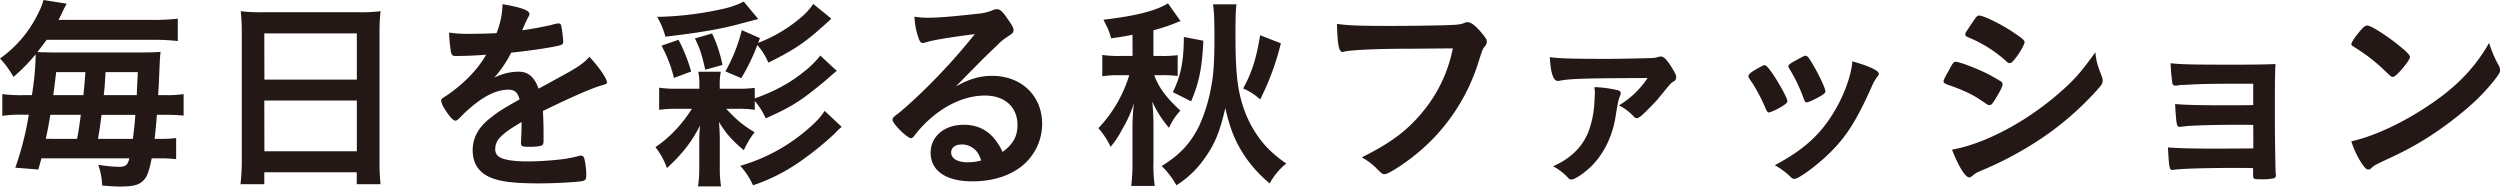
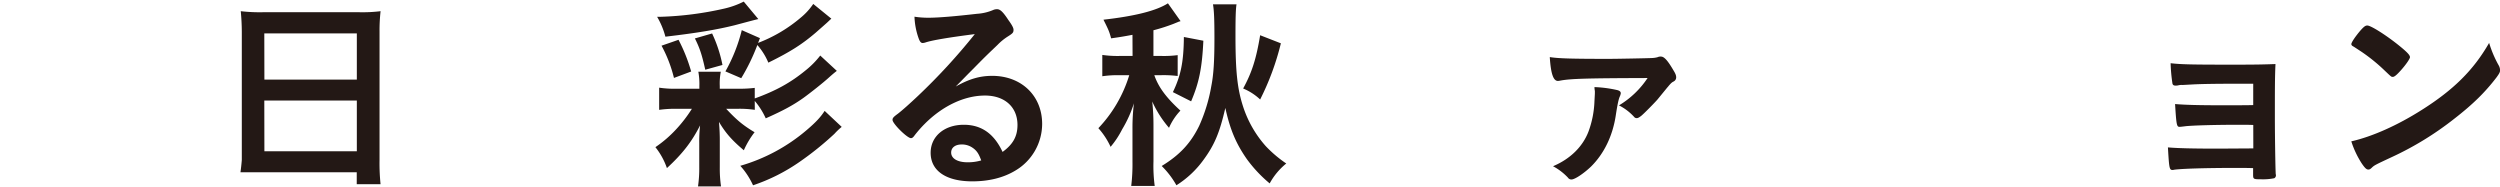
<svg xmlns="http://www.w3.org/2000/svg" viewBox="0 0 1085.59 81">
  <defs>
    <style>.cls-1{fill:#231815;}</style>
  </defs>
  <g id="レイヤー_2" data-name="レイヤー 2">
    <g id="文字">
-       <path class="cls-1" d="M13.86,41.31a126.41,126.41,0,0,0,1.62-16.65V23.58a76.54,76.54,0,0,1-9.63,9.81,40,40,0,0,0-5.85-8A50.78,50.78,0,0,0,16.47,6,28.56,28.56,0,0,0,18.9,0L29,1.62a35.4,35.4,0,0,0-1.89,3.6c-.81,1.71-1,2.07-1.71,3.42h41a87.49,87.49,0,0,0,10.8-.54v9.72a90.59,90.59,0,0,0-10.8-.54H20.25c-1.8,2.52-2.61,3.51-4,5.31,1.26.09,1.26.09,5.76.18H61.83c3.6,0,6-.09,7.92-.27-.27,2.07-.27,2.07-.72,12.33,0,.72-.09,2.34-.36,6.48h2.79a50.25,50.25,0,0,0,8.28-.45v9.36a72.09,72.09,0,0,0-8.46-.36H68.13c-.36,4.59-.63,7.47-1,10.44h1.53a53.25,53.25,0,0,0,7.83-.36v9.18a61.71,61.71,0,0,0-8.19-.36H65.88c-1.35,6.57-2.25,8.73-4.59,10.44C59.49,80.55,57,81,51.75,81c-1.44,0-3.42-.09-7.38-.45a30.65,30.65,0,0,0-1.71-9,64.64,64.64,0,0,0,8.82.9c3,0,4-.72,4.68-3.69H18c-.45,1.62-.72,2.52-1.35,4.86l-10-.81a132,132,0,0,0,5.85-23h-3A50.59,50.59,0,0,0,1,50.31V40.86a62.77,62.77,0,0,0,9.45.45Zm19.62,19c.18-1.08.18-1.08.54-3,.27-1.62.54-3.51,1.08-7.47H21.87c-.81,4.77-1.17,6.75-2,10.44Zm2.7-19c.27-1.71.54-5,.9-10H24.39c-.54,4.59-.63,5.22-1.26,10Zm21.51,19c.63-4.86.81-6.75,1.08-10.44H44.1c-.63,4.86-.63,4.86-1.53,10.44Zm1.71-19c.09-2.7.09-2.7.45-10h-14c-.45,7.11-.45,7.11-.81,10Z" />
-       <path class="cls-1" d="M105,14.13c0-3.33-.18-6.39-.45-9.27a71,71,0,0,0,9.63.45H156a64.45,64.45,0,0,0,9.26-.45,75.75,75.75,0,0,0-.45,8.91V69.48A89.86,89.86,0,0,0,165.25,80H154.91V74.79H114.77V80H104.42A90,90,0,0,0,105,69.48Zm9.81,20.43h40.14V14.49H114.77Zm0,31.14h40.14V43.65H114.77Z" />
-       <path class="cls-1" d="M226.49,53c-8.91,5.22-11.43,7.83-11.43,11.79a3.73,3.73,0,0,0,2,3.51c2,1.17,6.39,1.8,12.06,1.8A136,136,0,0,0,245.3,69a58.09,58.09,0,0,0,6.57-1.44h.45a1.52,1.52,0,0,1,1.35,1.08,29.67,29.67,0,0,1,.9,7.83c0,1.35-.45,1.89-1.62,2.16-2.16.45-12.15,1-18.72,1-11,0-16.83-.72-21.15-2.52-5.22-2.16-7.83-6.21-7.83-11.88,0-5.22,2.43-9.81,7.29-13.68,3.87-3.06,4.77-3.69,13.05-8.37-.72-3-2.07-4.23-4.86-4.23-3.69,0-7.56,1.44-11.79,4.23a60.6,60.6,0,0,0-7.56,6.21c-2.7,2.79-3,3-3.69,3-.9,0-2.79-2.07-4.68-5.22a8.9,8.9,0,0,1-1.44-3.33c0-.81.18-1,2.34-2.34,7.38-5,13.5-11.25,17.19-17.73-6.39.45-9.72.54-13.23.54-1.35,0-1.62-.27-2.07-1.8a77.53,77.53,0,0,1-.81-8.37,53.43,53.43,0,0,0,9.18.54c3.51,0,7.38-.09,11.43-.27a35,35,0,0,0,2.61-12.6c8,1.35,11.7,2.7,11.7,4.23a2.15,2.15,0,0,1-.36,1.08,57.76,57.76,0,0,0-2.52,5.4,3.27,3.27,0,0,0-.27.63c5.13-.72,9.63-1.62,12.78-2.34a12.07,12.07,0,0,1,2.88-.63,1.14,1.14,0,0,1,1.26.81,53.6,53.6,0,0,1,.9,7c0,1-.36,1.44-1.53,1.71-2.88.81-12.78,2.34-21.06,3.15a50.67,50.67,0,0,1-7.38,10.89,23.66,23.66,0,0,1,10.71-2.61c4.05,0,6.75,2.34,8.55,7.38,8.91-4.86,13.68-7.47,14.22-7.83,4.14-2.43,5.85-3.78,7.83-6,3.69,3.78,7.65,9.45,7.65,11,0,.54-.36.9-1.53,1.17-4.41,1.17-12.6,4.68-26.28,11.34.09,1.62.27,5.76.27,8.64v4.32c0,1.08-.18,1.62-.63,1.89-.45.45-2.88.72-5.58.72-3.06,0-3.6-.27-3.6-1.71v-.36c.18-2.61.27-6,.27-8.19Z" />
+       <path class="cls-1" d="M105,14.13c0-3.33-.18-6.39-.45-9.27a71,71,0,0,0,9.63.45H156a64.45,64.45,0,0,0,9.26-.45,75.75,75.75,0,0,0-.45,8.91V69.48A89.86,89.86,0,0,0,165.25,80H154.91V74.79H114.77H104.42A90,90,0,0,0,105,69.48Zm9.81,20.43h40.14V14.49H114.77Zm0,31.14h40.14V43.65H114.77Z" />
      <path class="cls-1" d="M327.76,47.7a44.47,44.47,0,0,0-7.74-.45h-4.68c4.68,5,7.38,7.2,12.33,10.17A37.58,37.58,0,0,0,323,65.25c-5.13-4.32-7.92-7.47-10.8-12.33.27,3.06.36,5.67.36,7.74v12a52.23,52.23,0,0,0,.54,8.28h-10a53.48,53.48,0,0,0,.54-8.37V62.19a62.54,62.54,0,0,1,.36-7.74c-3.6,7.11-7.65,12.33-14.4,18.54a30.49,30.49,0,0,0-5-9.09,51.7,51.7,0,0,0,8.91-7.65,59.23,59.23,0,0,0,6.93-9h-6.21a50,50,0,0,0-8,.45V38.07a45.31,45.31,0,0,0,8.1.45h9.36V37.35a29.17,29.17,0,0,0-.45-6.21H313a26.71,26.71,0,0,0-.45,6.21v1.17H320a55,55,0,0,0,7.74-.36v4.59c9.18-3.33,15.57-6.84,22.14-12.24a37.5,37.5,0,0,0,6.3-6.39l7.2,6.66c-.72.54-1.62,1.26-3.33,2.79-2.43,2.25-8.46,7-11.25,9-4.59,3.24-8.82,5.49-16.29,8.82a31.24,31.24,0,0,0-4.77-7.56Zm1.53-39.42c-1.89.45-1.89.45-10.35,2.7-7.65,1.89-16.11,3.33-30,4.95a34.19,34.19,0,0,0-3.6-8.64h1.53a142.8,142.8,0,0,0,27.81-3.6,36.63,36.63,0,0,0,8.28-3Zm-34.65,9a72,72,0,0,1,5.49,13.77l-7.47,2.79a58.44,58.44,0,0,0-5.4-14Zm11.61,13c-1.44-6.48-2.34-9.27-4.5-13.59l7.47-2.16a58.09,58.09,0,0,1,4.5,13.68ZM361,8.1c-.9.81-1.71,1.62-2.16,2-.9.81-.9.81-4.59,4.05-5.85,5-10.89,8.28-20.61,13.05a28.06,28.06,0,0,0-4.77-7.65,86.18,86.18,0,0,1-7,14.4L315,31a71.46,71.46,0,0,0,7.11-17.91L330,16.56l-.81,2.07A63.5,63.5,0,0,0,347.83,7.56a27.47,27.47,0,0,0,5.31-5.85Zm4.5,47a28.49,28.49,0,0,0-3.15,3,134.68,134.68,0,0,1-15.21,12.24A79.84,79.84,0,0,1,327,80.46,33.21,33.21,0,0,0,321.46,72a77.35,77.35,0,0,0,28.89-15.57c4-3.42,6-5.58,7.74-8.28Z" />
      <path class="cls-1" d="M430.85,32.94c12.69,0,21.69,8.64,21.69,20.88a23.6,23.6,0,0,1-11.79,20.34c-5.13,3.06-11.43,4.59-18.54,4.59-11.43,0-18.09-4.59-18.09-12.42,0-7.11,5.94-12.15,14.4-12.15,7.65,0,13.14,3.87,16.83,11.79,4.59-3.33,6.48-6.84,6.48-11.7,0-7.74-5.49-12.78-14.13-12.78-8.82,0-18.27,4.41-26.1,12.24a53.33,53.33,0,0,0-4.41,5c-.63.9-1.08,1.26-1.62,1.26-1.62,0-8-6.3-8-7.92,0-.81.36-1.26,2.34-2.7,2.07-1.62,5-4.23,8.82-7.83a263.67,263.67,0,0,0,24.57-26.73c-11.25,1.44-18.81,2.7-21.6,3.69a5.88,5.88,0,0,1-1,.18c-.72,0-1.17-.45-1.71-1.8a30.93,30.93,0,0,1-1.89-9.63,38.43,38.43,0,0,0,6.12.45c4.32,0,11.61-.63,21.06-1.71a21.21,21.21,0,0,0,6.93-1.62A4,4,0,0,1,433,4c1.26,0,2.52,1.08,4.86,4.68,1.71,2.34,2.25,3.51,2.25,4.23,0,1.17-.27,1.53-2.25,2.79a24.48,24.48,0,0,0-4.68,3.78c-4.5,4.32-4.59,4.32-10.17,10-4,4-4.41,4.5-8,8.1C420.86,34.29,425.45,32.94,430.85,32.94Zm-8.64,31.14a8.09,8.09,0,0,0-4.59-1.35c-2.79,0-4.59,1.35-4.59,3.51,0,2.61,2.79,4.23,7.11,4.23a20.45,20.45,0,0,0,5.94-.81C425,66.69,424.1,65.34,422.21,64.08Z" />
      <path class="cls-1" d="M491.76,15.12c-3.87.72-4.86.9-9.27,1.53-.81-3-1.17-3.78-3.33-8.1,13.59-1.53,22.95-3.87,28-7.11l5.49,7.74-.9.27c-.36.18-1.08.45-2.16.9a78.43,78.43,0,0,1-8.73,2.79V24.3h3.6a46.34,46.34,0,0,0,6.93-.36V33a50.92,50.92,0,0,0-7-.36h-3.15c1.8,5.22,5.22,9.81,11.34,15.39a25.64,25.64,0,0,0-4.95,7.47,46.89,46.89,0,0,1-7.29-11.43,95,95,0,0,1,.54,10.62V70.11a64.68,64.68,0,0,0,.54,10.62H491.22a78.59,78.59,0,0,0,.54-10.62v-14a90.2,90.2,0,0,1,.63-11.25,52.62,52.62,0,0,1-5.13,11.34,39.21,39.21,0,0,1-5,7.56,32.2,32.2,0,0,0-5.31-8.1,57.82,57.82,0,0,0,13.41-23h-4.5a43.42,43.42,0,0,0-7.2.45V23.85a46.21,46.21,0,0,0,7.47.45h5.67ZM536.94,1.89c-.36,2.16-.45,6.39-.45,13.59,0,15.66.81,23.13,3.33,30.87a48.18,48.18,0,0,0,9.81,17.1A53.18,53.18,0,0,0,558.54,71a29,29,0,0,0-7.2,8.64,58.54,58.54,0,0,1-9.9-10.53c-4.77-6.84-7.29-12.87-9.36-22.23-2.43,10.62-4.68,16-9.45,22.5a42.18,42.18,0,0,1-11.79,11.07,36.9,36.9,0,0,0-6.39-8.37c7.83-4.77,12.6-9.9,16.29-17.46A71.41,71.41,0,0,0,526,37.35c1-5,1.35-11.16,1.35-20.7,0-8.46-.18-12.15-.63-14.76ZM509.31,40c3.42-7.11,4.68-13,4.77-23.94l8.46,1.62C522,29.52,520.65,36,517.23,44ZM556.2,18.81a113,113,0,0,1-9,24.39,24.29,24.29,0,0,0-7.38-4.77c3.78-6.93,5.67-12.78,7.38-23.13Z" />
-       <path class="cls-1" d="M613.67,21.15c-16.11,0-27.45.54-30.33,1.35a.33.33,0,0,1-.27.09c-1.71,0-2.25-3-2.52-12.24,4.41.72,10.17.9,23.49.9,12.06,0,26.19-.27,28.44-.54a11.57,11.57,0,0,0,3.78-.9,2.11,2.11,0,0,1,1-.18c1.53,0,3.42,1.44,6.3,4.86,1.71,2.16,2.07,2.7,2.07,3.69a3.19,3.19,0,0,1-.9,2c-.9,1.08-1,1.35-3,7.65a83.47,83.47,0,0,1-28.53,40.5c-5.4,4.14-10.53,7.29-11.88,7.29-1,0-1.17-.09-3.24-2.16a27.93,27.93,0,0,0-6.75-5.13c13.23-6.57,20.43-12.15,27.36-20.88A61.47,61.47,0,0,0,630.86,21C623.84,21.06,623.84,21.06,613.67,21.15Z" />
      <path class="cls-1" d="M698.52,25.56c3.42,0,17.28-.27,18.72-.36a10.87,10.87,0,0,0,2.52-.36,3.07,3.07,0,0,1,1.53-.27c1.35,0,2.88,1.71,5.31,5.85,1,1.62,1.26,2.34,1.26,3.24a2,2,0,0,1-1.08,1.71c-1.26.63-1.35.9-7.11,7.92-1.35,1.53-6.12,6.39-7.11,7.11s-1.35.9-1.89.9a1.41,1.41,0,0,1-1.08-.54,22.83,22.83,0,0,0-6.57-5,38.93,38.93,0,0,0,12.42-11.88c-26.55.09-33.65.27-38.15,1.17a4.59,4.59,0,0,1-.81.09c-2,0-3.06-3.24-3.51-10.35C676.66,25.38,682.33,25.56,698.52,25.56ZM702,39.06c1.26.27,1.8.72,1.8,1.44a4.58,4.58,0,0,1-.36,1.26c-.54,1.17-1,3.06-1.8,8.28-1.35,9-5.13,16.74-10.79,22.32-3.16,3-7,5.58-8.46,5.58a1.78,1.78,0,0,1-1.54-.81,25,25,0,0,0-6.47-4.95c7.47-3.15,12.86-8.46,15.38-15a42.13,42.13,0,0,0,2.61-13.23c.18-3.24.18-3.24.18-3.42v-1a10.59,10.59,0,0,1-.18-1.71A52.4,52.4,0,0,1,702,39.06Z" />
-       <path class="cls-1" d="M766.8,47.34a77.67,77.67,0,0,0-5.49-10.71c-2-2.88-2.07-3.06-2.07-3.6,0-.72,1-1.62,3.42-3,2.88-1.62,3.06-1.71,3.6-1.71s1,.36,2.43,2.25c2.88,3.78,7.47,12,7.47,13.32,0,.63-.63,1.26-2.43,2.34a24.27,24.27,0,0,1-5.49,2.61C767.61,48.87,767.34,48.51,766.8,47.34ZM815.85,32a1.74,1.74,0,0,1-.54,1.17,20.83,20.83,0,0,0-2.61,4.59C806.22,52.2,802,59,794.79,66.15c-5.4,5.4-13.68,11.52-15.57,11.52a1.9,1.9,0,0,1-1.53-.72,33.82,33.82,0,0,0-7-5.22c13.59-7.2,21.15-14.49,27.45-26.19,3.51-6.66,5.85-13.68,6.21-18.9C811.8,28.71,815.85,30.69,815.85,32ZM783.36,43.2a70.1,70.1,0,0,0-6.48-13.59,1.34,1.34,0,0,1-.27-.9c0-.63.63-1.08,3.42-2.61,3.33-1.8,3.51-1.89,4-1.89.63,0,1.17.45,2.25,2.25,2.88,4.59,6.39,11.79,6.39,13.23,0,.54-.45,1-1.89,1.89-2.07,1.26-5.49,2.88-6.21,2.88C784,44.46,783.72,44.1,783.36,43.2Z" />
-       <path class="cls-1" d="M866.27,43.29c-1.26,2-1.62,2.34-2.34,2.34s-.63,0-4.5-2.61c-3.15-2.07-7.11-4-13.59-6.21-1.44-.54-1.89-.9-1.89-1.53,0-.45.72-2,2.16-4.41.36-.72.72-1.26.9-1.71,1-1.8,1.44-2.34,2.16-2.34,1.53,0,8.28,2.52,13.14,4.86a73.17,73.17,0,0,1,6.84,3.87,1.66,1.66,0,0,1,.45,1.08C869.6,37.53,868.34,40,866.27,43.29ZM912.61,33a5,5,0,0,1,.45,2c0,1.17-.45,1.89-2.16,3.78A129.81,129.81,0,0,1,886.61,60,152,152,0,0,1,861.05,73.8c-2.61,1.08-3.42,1.53-4.41,2.43-.81.63-1.08.81-1.53.81-1.71,0-4.77-5-7.47-12.06,8.73-1.53,19-5.76,29.43-12.06A126.92,126.92,0,0,0,896.87,38c5-4.59,7.73-8,13-15.3C910.36,26.91,910.72,28.08,912.61,33Zm-37.7-7.38c-1.17,1.44-1.62,1.8-2.25,1.8a2,2,0,0,1-1.35-.72A56.5,56.5,0,0,0,854.66,16.2c-.9-.36-1.26-.72-1.26-1.26a2.38,2.38,0,0,1,.54-1.35c4.32-6.57,4.5-6.84,5.49-6.84,1.8,0,9.27,3.6,14.4,7,4.32,2.88,5.31,3.69,5.31,4.59S877.07,23,874.91,25.65Z" />
      <path class="cls-1" d="M978.45,54.27c-2.25-.09-4.14-.09-5.58-.09-10.8,0-20.52.27-23.85.63-1.35.18-2.25.27-2.52.27-1.26,0-1.44-.54-2-9.9,4.23.36,9.9.54,21.33.54,2,0,10.44,0,12.6-.09V36.36H971c-8.28,0-15.57.09-19.8.36-1.89.09-3.06.18-3.51.18a5.85,5.85,0,0,0-1.89.18,5.16,5.16,0,0,1-1.08.09c-.81,0-1.17-.27-1.35-.81a72.36,72.36,0,0,1-.81-8.91c4.59.54,9.54.63,27.27.63,10.08,0,13.5-.09,18.27-.27-.27,5.31-.27,11.16-.27,23.31,0,6.48.18,20.34.36,24.3,0,.18.09.45.09.54a1.44,1.44,0,0,1-.72,1.44,25.08,25.08,0,0,1-5.85.45c-3.33,0-3.33-.09-3.33-2.34V73c-3.15-.09-5.49-.09-7.11-.09-14,0-24.39.36-27.27.81a1.58,1.58,0,0,1-.54.09c-1.44,0-1.53-.54-2.07-9.81,4,.36,10.71.54,21.33.54,1.89,0,13.59-.09,15.75-.09Z" />
      <path class="cls-1" d="M1085,28.35a4.59,4.59,0,0,1,.63,2.07c0,.9-.36,1.53-1.53,3.15-4.94,6.48-10.26,11.7-18.26,17.91a135.87,135.87,0,0,1-27.45,16.83c-6.93,3.24-7.29,3.42-8.37,4.41-.72.72-1.08.9-1.62.9-.81,0-1.53-.72-2.88-2.7a40.29,40.29,0,0,1-4.5-9.54c9.09-2.07,20-6.93,30.51-13.59,13.86-8.73,22.59-17.37,29.34-29.16A48.43,48.43,0,0,0,1085,28.35ZM1025,13.23c1.53-1.71,2.16-2.16,3-2.16,1.71.09,8.46,4.41,14,8.91,3.42,2.79,4.5,4,4.5,4.86,0,.63-1.62,3.06-3.78,5.49-2,2.25-3,3.06-3.69,3.06s-.63,0-4.32-3.51a75.55,75.55,0,0,0-9.36-7.47c-3.15-2.07-3.15-2.07-3.78-2.43a1.09,1.09,0,0,1-.54-.81C1021.07,18.36,1022.78,15.84,1025,13.23Z" />
    </g>
  </g>
</svg>